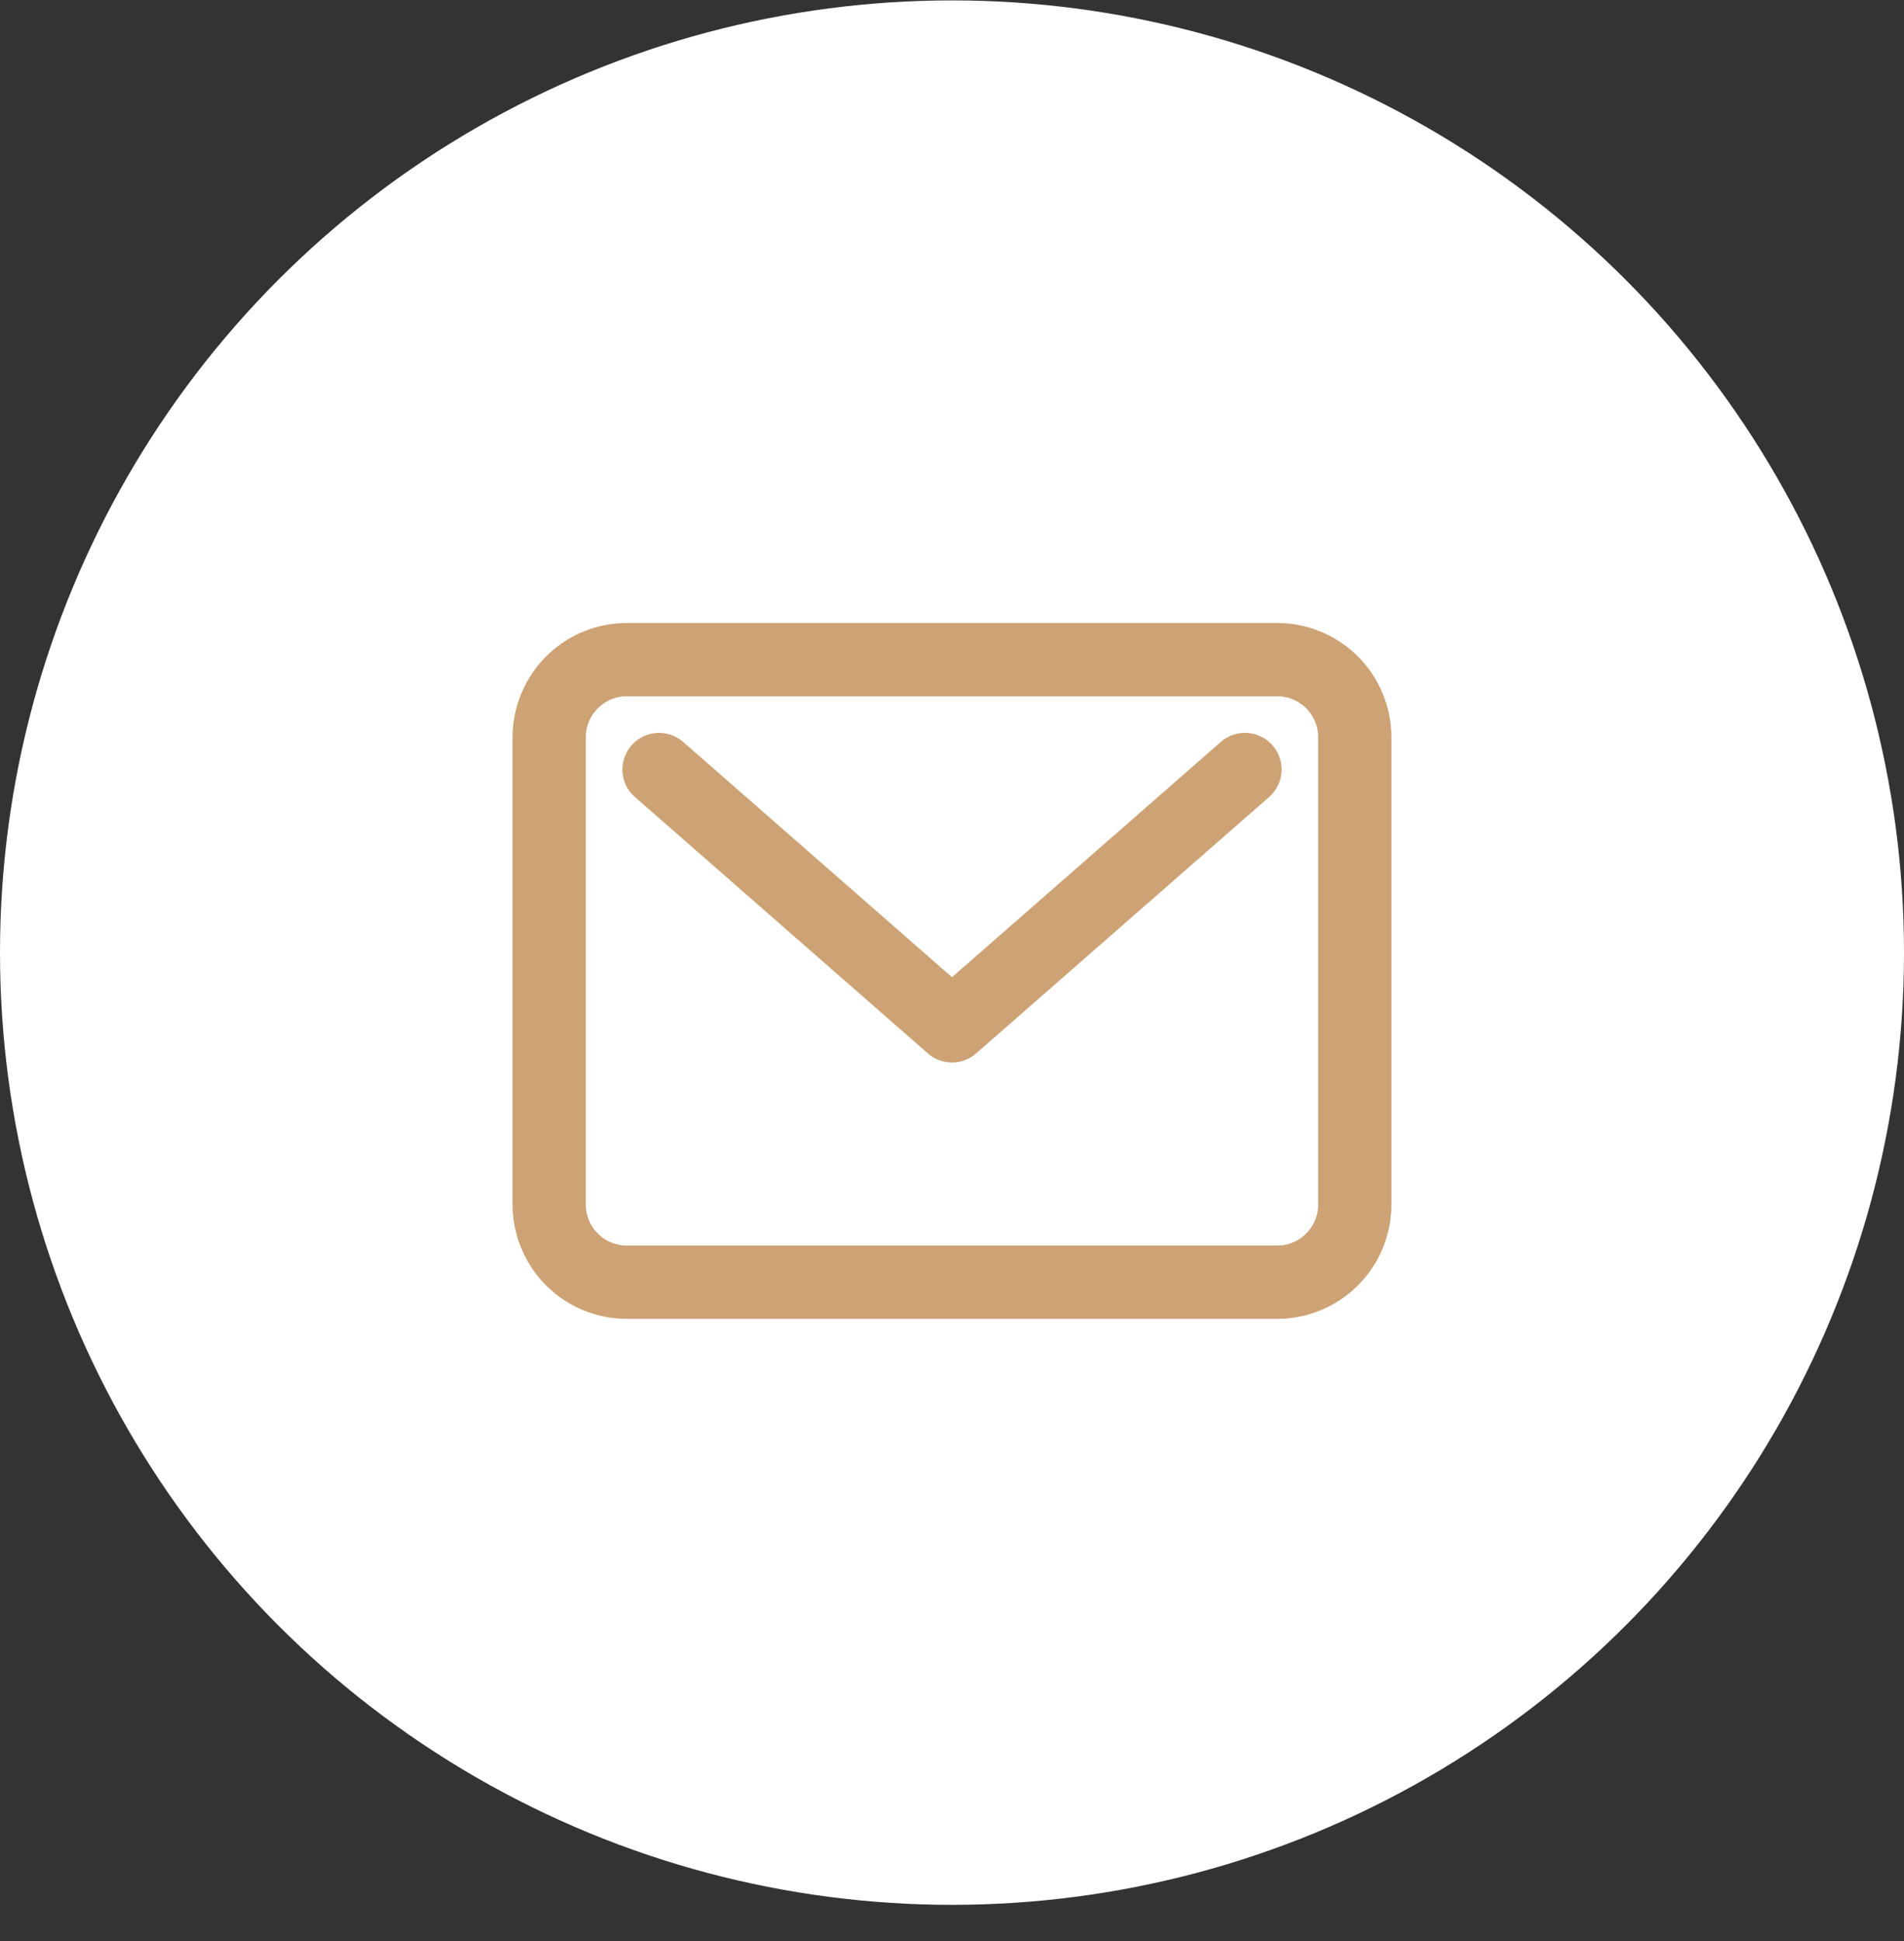
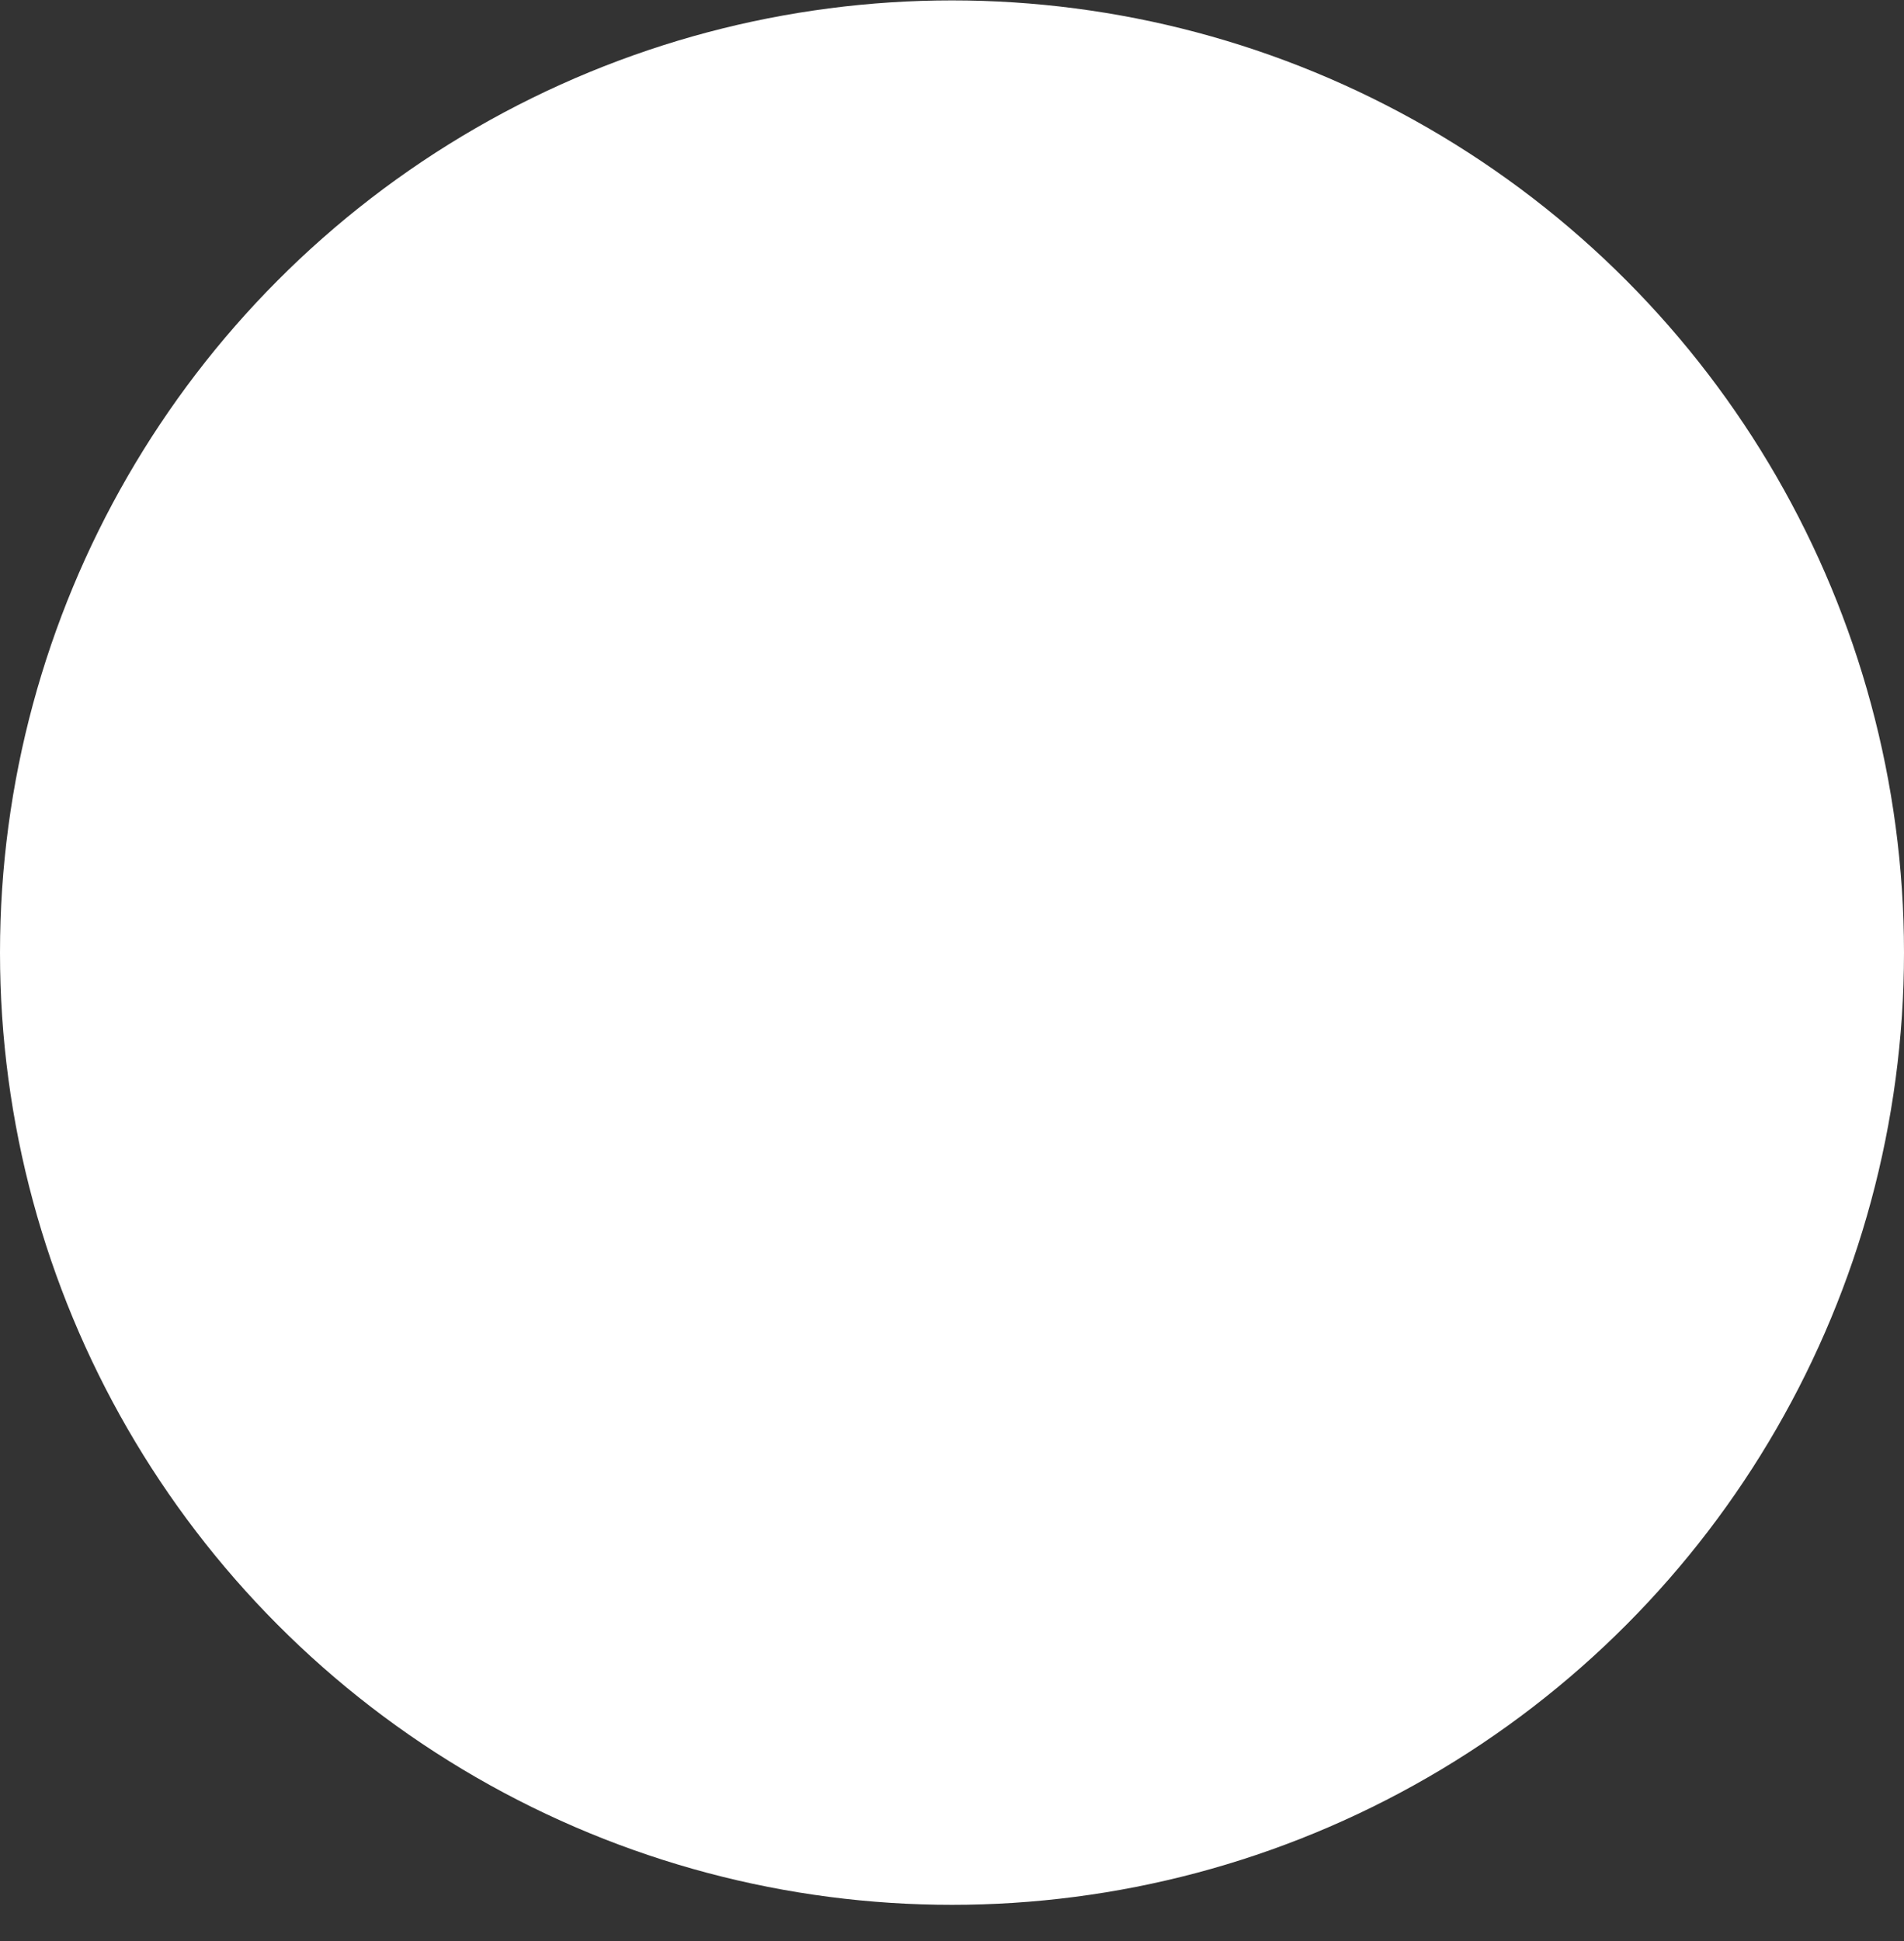
<svg xmlns="http://www.w3.org/2000/svg" width="52" height="53" viewBox="0 0 52 53" fill="none">
  <rect x="0" y="0" width="52" height="53" fill="#333333" stroke="none" />
  <circle cx="26" cy="26.011" r="26" fill="#fff" />
-   <path d="m18 21.011 8 7 8-7m-16.885-3h17.77A2.12 2.12 0 0 1 37 20.136v12.75a2.12 2.12 0 0 1-2.115 2.125h-17.77A2.12 2.12 0 0 1 15 32.886v-12.75a2.12 2.12 0 0 1 2.115-2.125Z" stroke="#CDA274" stroke-width="2" stroke-linecap="round" stroke-linejoin="round" />
</svg>